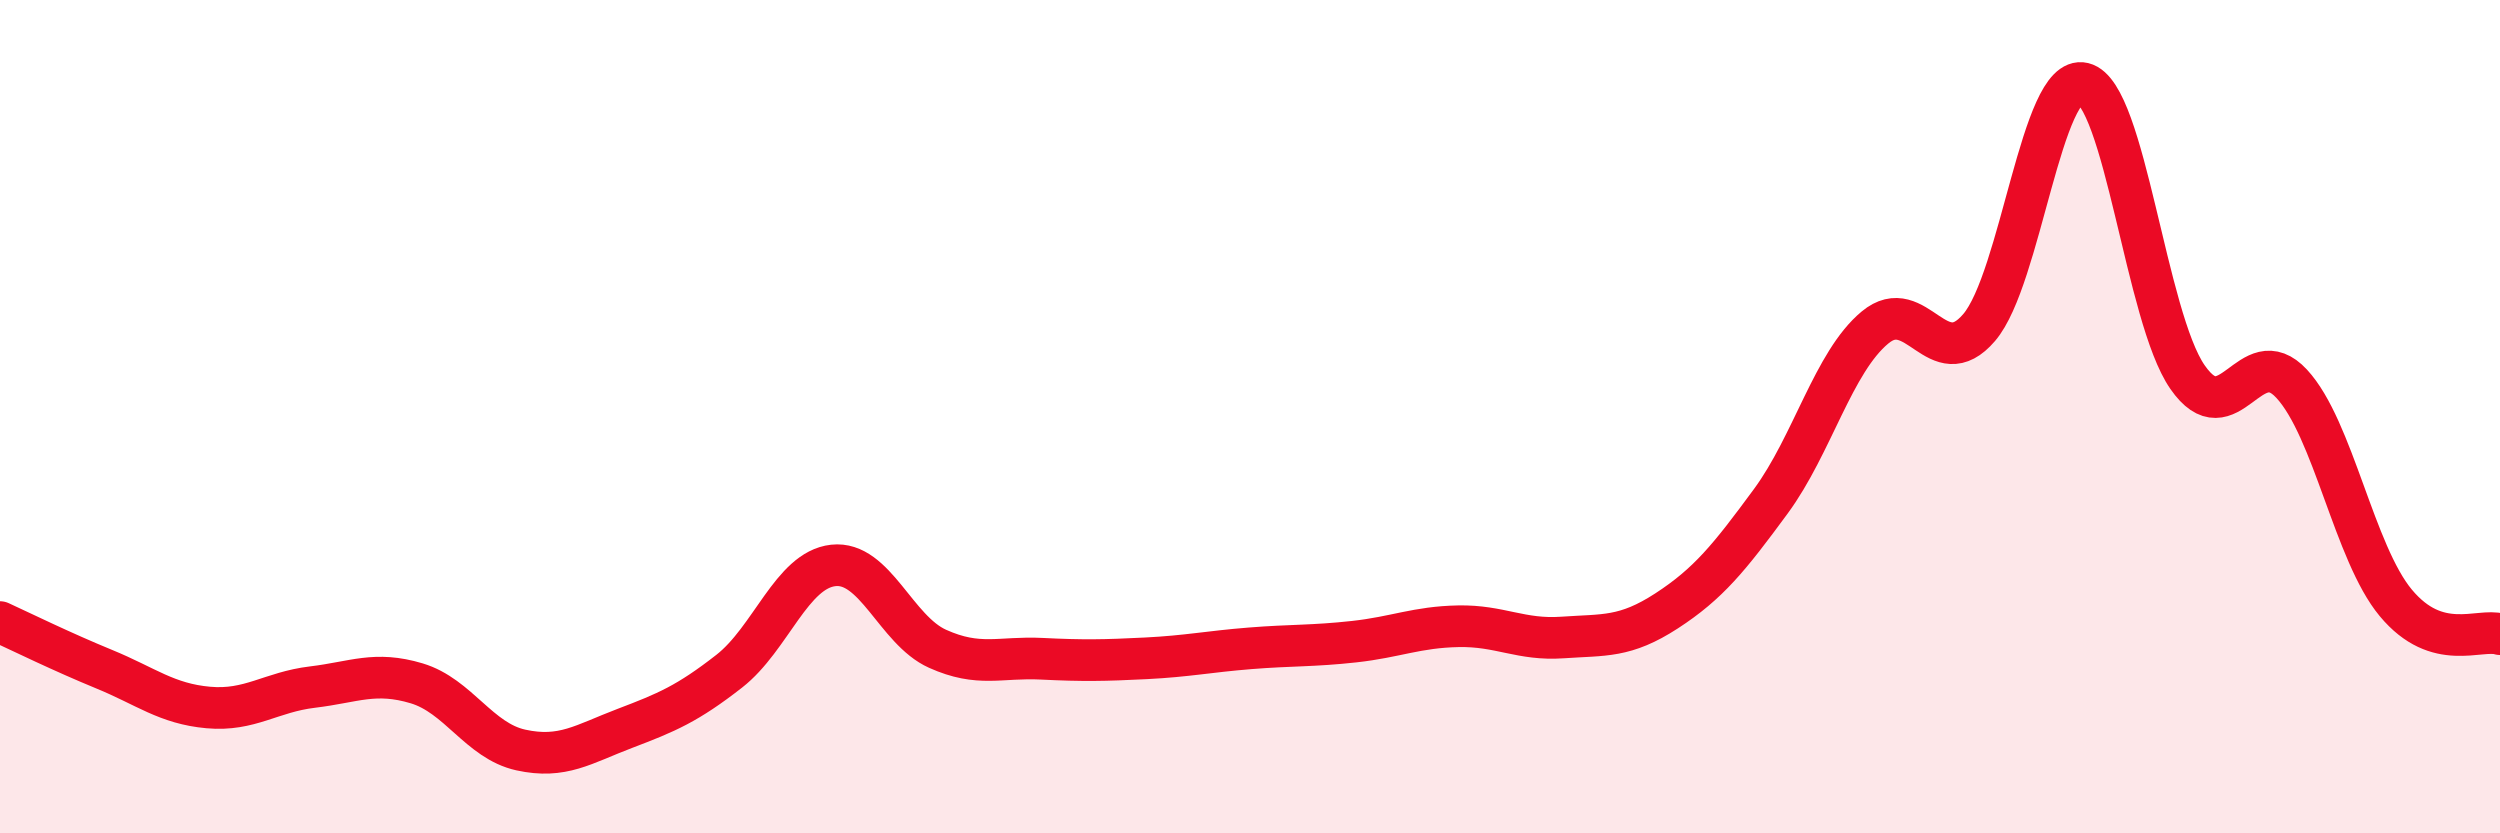
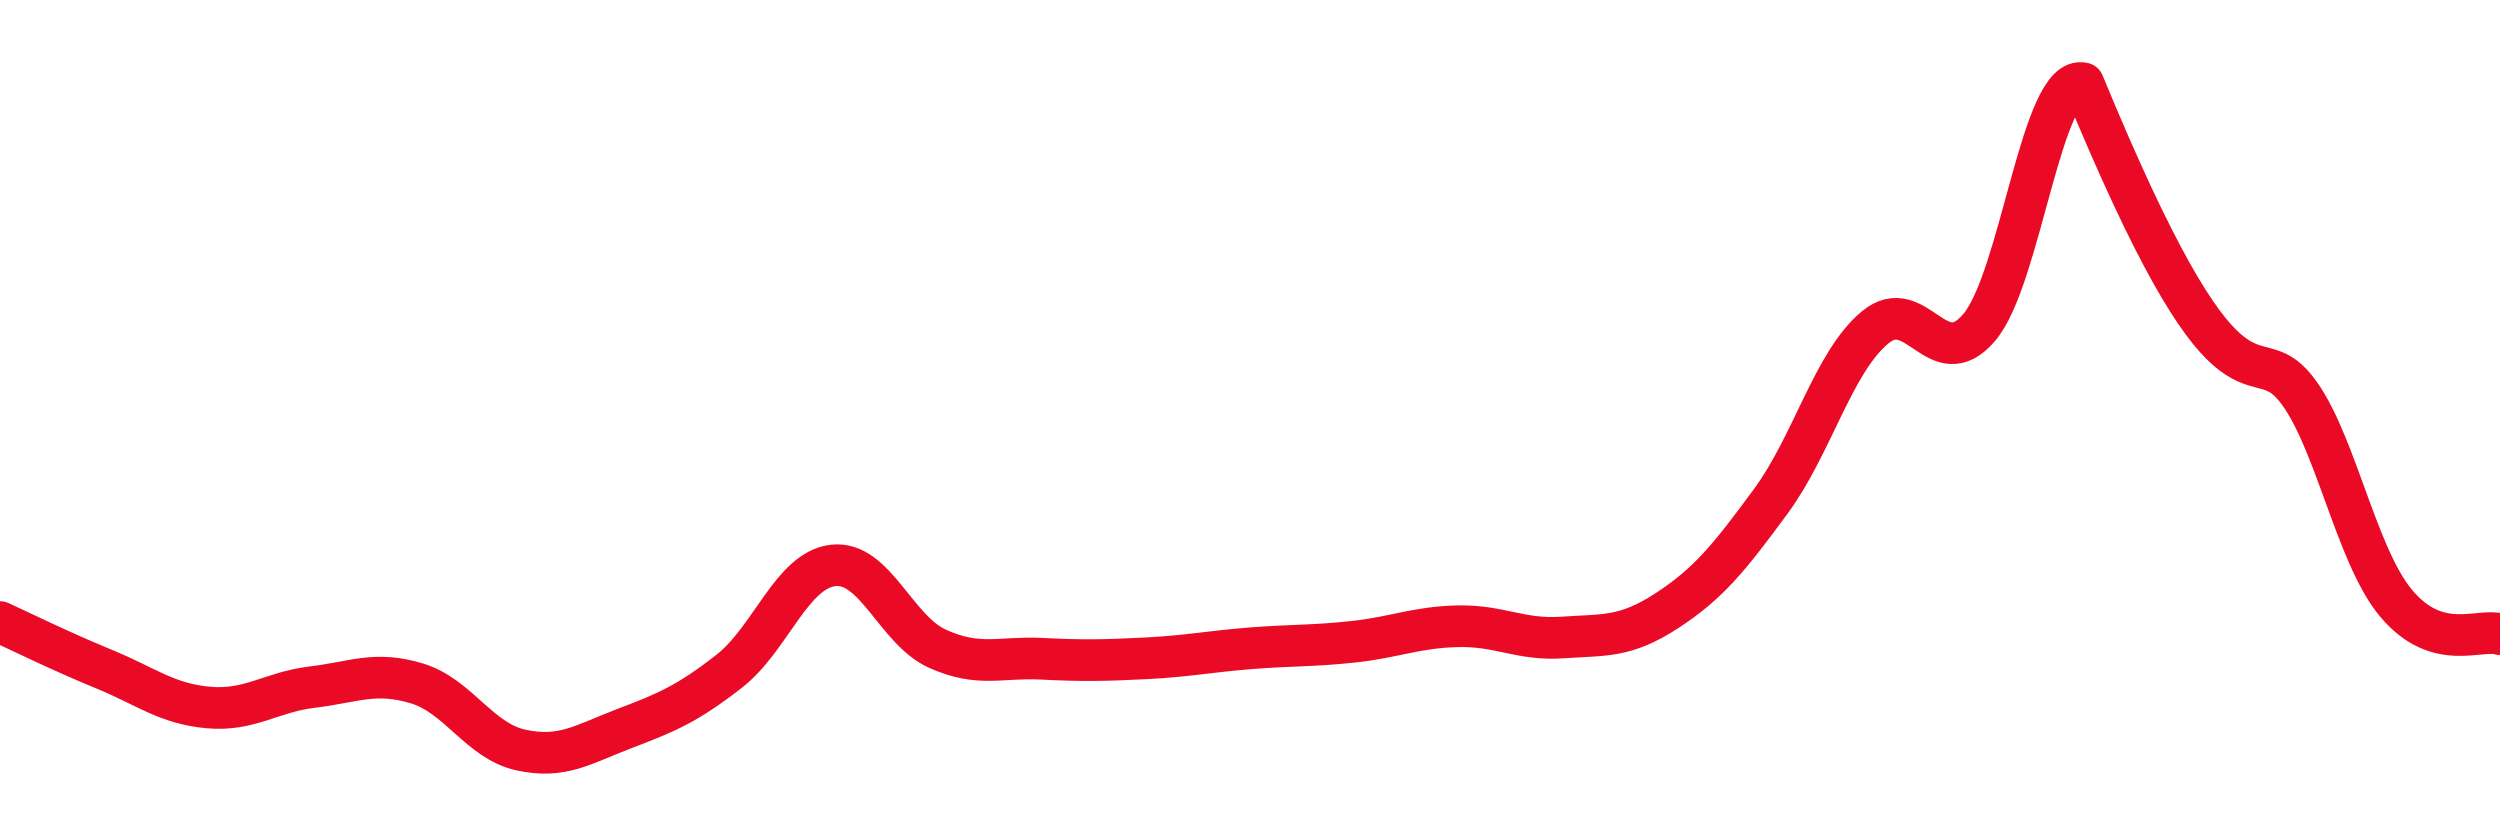
<svg xmlns="http://www.w3.org/2000/svg" width="60" height="20" viewBox="0 0 60 20">
-   <path d="M 0,14.93 C 0.5,15.16 1.5,15.65 2.5,16.06 C 3.5,16.47 4,16.89 5,16.98 C 6,17.07 6.5,16.61 7.5,16.49 C 8.5,16.37 9,16.1 10,16.4 C 11,16.7 11.5,17.78 12.5,18 C 13.5,18.22 14,17.86 15,17.48 C 16,17.1 16.5,16.89 17.5,16.11 C 18.5,15.33 19,13.68 20,13.57 C 21,13.46 21.5,15.12 22.5,15.57 C 23.5,16.02 24,15.76 25,15.81 C 26,15.86 26.5,15.85 27.5,15.8 C 28.5,15.75 29,15.64 30,15.56 C 31,15.48 31.5,15.51 32.5,15.4 C 33.5,15.29 34,15.05 35,15.03 C 36,15.01 36.5,15.37 37.5,15.3 C 38.5,15.23 39,15.31 40,14.66 C 41,14.01 41.5,13.39 42.5,12.03 C 43.5,10.67 44,8.69 45,7.86 C 46,7.03 46.5,9.03 47.5,7.86 C 48.5,6.69 49,1.76 50,2 C 51,2.24 51.5,7.61 52.5,9.05 C 53.5,10.49 54,8.13 55,9.21 C 56,10.29 56.5,13.27 57.5,14.47 C 58.5,15.67 59.5,15.07 60,15.22L60 20L0 20Z" fill="#EB0A25" opacity="0.1" stroke-linecap="round" stroke-linejoin="round" />
-   <path d="M 0,14.93 C 0.5,15.16 1.5,15.65 2.5,16.06 C 3.5,16.47 4,16.89 5,16.98 C 6,17.07 6.5,16.61 7.5,16.49 C 8.5,16.37 9,16.1 10,16.4 C 11,16.7 11.5,17.78 12.5,18 C 13.5,18.22 14,17.86 15,17.48 C 16,17.1 16.5,16.89 17.5,16.11 C 18.5,15.33 19,13.68 20,13.57 C 21,13.46 21.5,15.12 22.5,15.57 C 23.5,16.02 24,15.76 25,15.81 C 26,15.86 26.5,15.85 27.5,15.8 C 28.5,15.75 29,15.64 30,15.56 C 31,15.48 31.5,15.51 32.5,15.4 C 33.5,15.29 34,15.05 35,15.03 C 36,15.01 36.5,15.37 37.5,15.3 C 38.5,15.23 39,15.31 40,14.66 C 41,14.01 41.5,13.39 42.5,12.03 C 43.5,10.67 44,8.69 45,7.86 C 46,7.03 46.5,9.03 47.5,7.86 C 48.5,6.69 49,1.76 50,2 C 51,2.24 51.5,7.61 52.5,9.05 C 53.5,10.49 54,8.13 55,9.21 C 56,10.29 56.5,13.27 57.5,14.47 C 58.5,15.67 59.5,15.07 60,15.22" stroke="#EB0A25" stroke-width="1" fill="none" stroke-linecap="round" stroke-linejoin="round" />
+   <path d="M 0,14.93 C 0.5,15.16 1.5,15.65 2.5,16.06 C 3.5,16.47 4,16.89 5,16.98 C 6,17.07 6.5,16.61 7.5,16.49 C 8.5,16.37 9,16.1 10,16.4 C 11,16.7 11.5,17.78 12.5,18 C 13.5,18.22 14,17.86 15,17.48 C 16,17.1 16.5,16.89 17.5,16.11 C 18.5,15.33 19,13.68 20,13.57 C 21,13.46 21.5,15.12 22.5,15.57 C 23.5,16.02 24,15.76 25,15.81 C 26,15.86 26.5,15.85 27.5,15.8 C 28.5,15.75 29,15.64 30,15.56 C 31,15.48 31.5,15.51 32.5,15.4 C 33.5,15.29 34,15.05 35,15.03 C 36,15.01 36.5,15.37 37.5,15.3 C 38.5,15.23 39,15.31 40,14.66 C 41,14.01 41.5,13.39 42.5,12.03 C 43.5,10.67 44,8.69 45,7.86 C 46,7.03 46.5,9.03 47.5,7.86 C 48.5,6.69 49,1.76 50,2 C 53.5,10.49 54,8.13 55,9.21 C 56,10.29 56.5,13.27 57.5,14.47 C 58.5,15.67 59.5,15.07 60,15.22" stroke="#EB0A25" stroke-width="1" fill="none" stroke-linecap="round" stroke-linejoin="round" />
</svg>